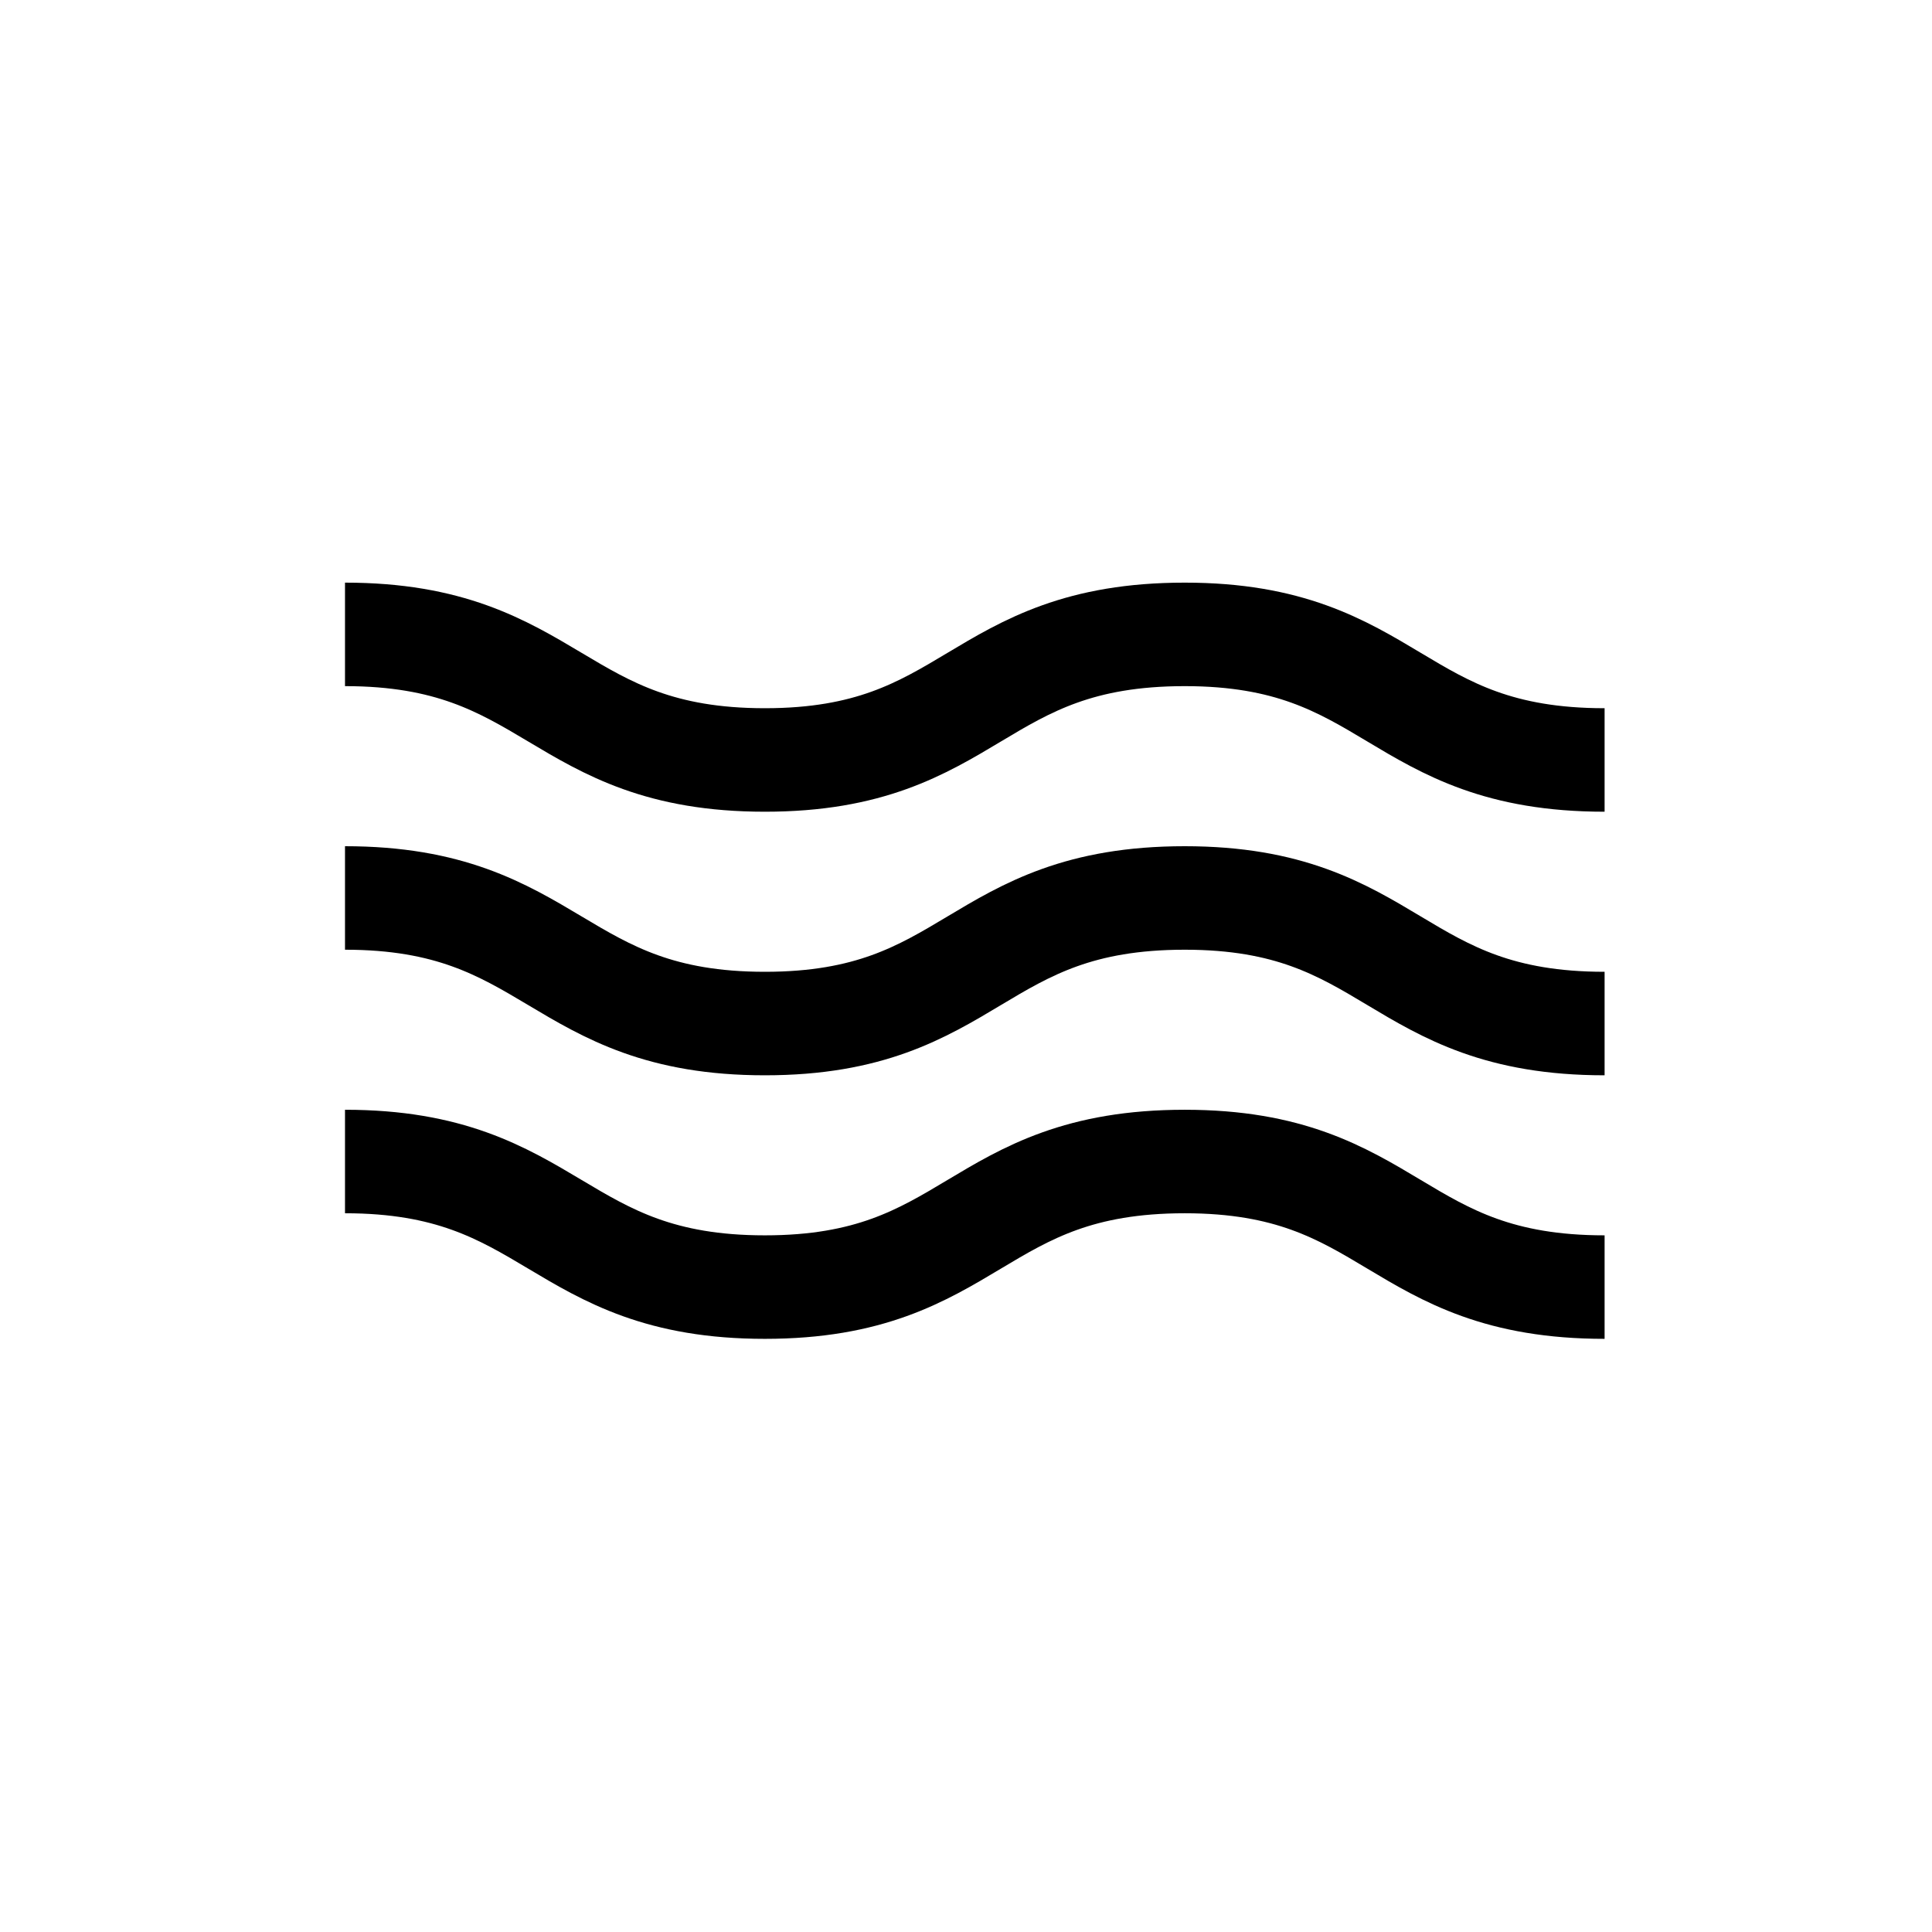
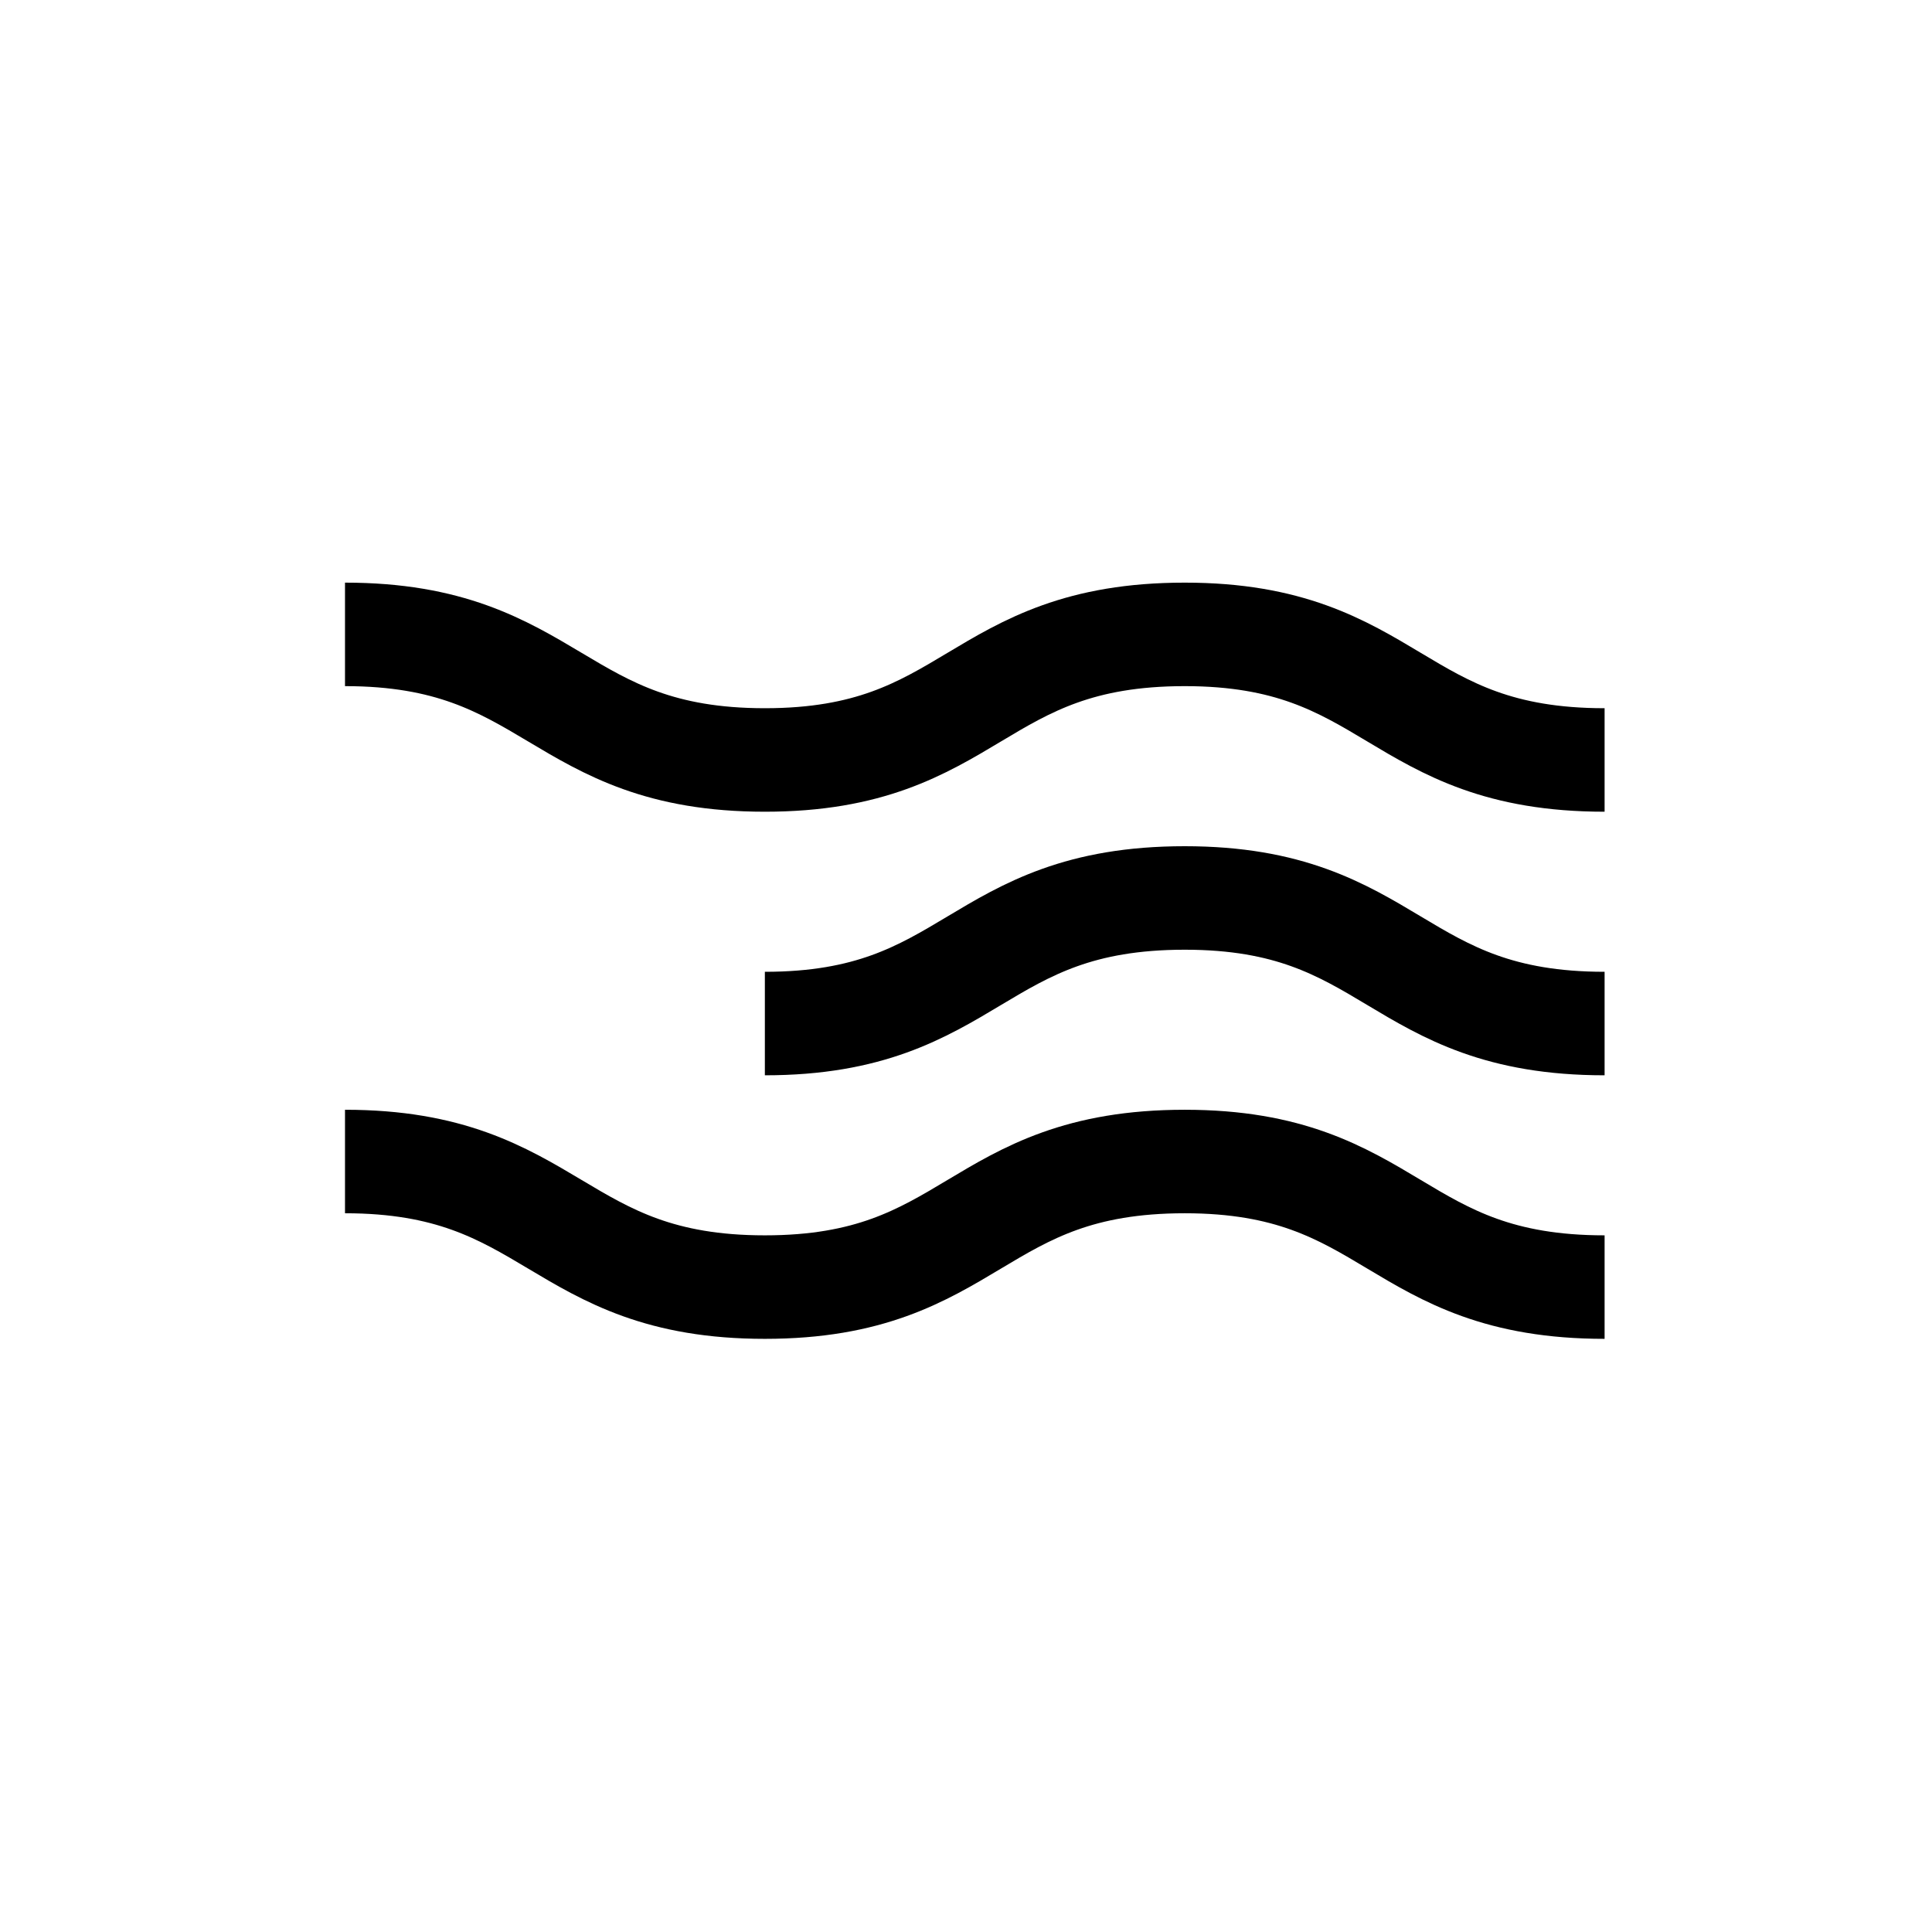
<svg xmlns="http://www.w3.org/2000/svg" width="56px" height="56px">
  <defs>
-     <path d="M69.102,36 C70.634,36 71.944,35.555 73.034,34.664 C74.124,33.773 74.669,32.578 74.669,31.078 C74.669,30.055 74.356,29.172 73.731,28.43 C73.106,27.688 72.243,27.188 71.141,26.93 L71.141,26.93 L71.141,26.883 C72.056,26.609 72.772,26.168 73.292,25.559 C73.811,24.949 74.071,24.254 74.071,23.473 C74.071,22.199 73.622,21.213 72.724,20.514 C71.825,19.814 70.579,19.465 68.985,19.465 L68.985,19.465 L64.403,19.465 L64.403,36 L69.102,36 Z M68.575,26.039 L66.325,26.039 L66.325,21.141 L68.692,21.141 C69.809,21.141 70.657,21.346 71.235,21.756 C71.813,22.166 72.102,22.754 72.102,23.52 C72.102,25.199 70.927,26.039 68.575,26.039 L68.575,26.039 Z M68.505,34.324 L66.325,34.324 L66.325,27.715 L68.364,27.715 C69.755,27.715 70.817,28.008 71.552,28.594 C72.286,29.18 72.653,30.008 72.653,31.078 C72.653,32.086 72.28,32.879 71.534,33.457 C70.788,34.035 69.778,34.324 68.505,34.324 L68.505,34.324 Z M80.727,36 L80.727,28.488 L82.86,28.488 L87.712,36 L90.114,36 L84.829,28.078 C85.993,27.797 86.907,27.264 87.571,26.479 C88.235,25.693 88.567,24.797 88.567,23.789 C88.567,22.43 88.112,21.369 87.202,20.607 C86.292,19.846 85.052,19.465 83.481,19.465 L83.481,19.465 L78.806,19.465 L78.806,36 L80.727,36 Z M83.153,26.812 L80.727,26.812 L80.727,21.141 L83.2,21.141 C85.45,21.141 86.575,22.062 86.575,23.906 C86.575,24.742 86.259,25.436 85.626,25.986 C84.993,26.537 84.169,26.812 83.153,26.812 L83.153,26.812 Z M102.395,36 L102.395,34.324 L95.681,34.324 L95.681,27.938 L102.067,27.938 L102.067,26.262 L95.681,26.262 L95.681,21.141 L102.325,21.141 L102.325,19.465 L93.759,19.465 L93.759,36 L102.395,36 Z M116.798,36 L116.798,34.324 L110.083,34.324 L110.083,27.938 L116.47,27.938 L116.47,26.262 L110.083,26.262 L110.083,21.141 L116.727,21.141 L116.727,19.465 L108.161,19.465 L108.161,36 L116.798,36 Z M131.61,36 L131.61,34.324 L123.888,34.324 L131.751,20.836 L131.751,19.465 L122.036,19.465 L122.036,21.141 L129.524,21.141 L121.696,34.652 L121.696,36 L131.61,36 Z M145.602,36 L145.602,34.324 L138.888,34.324 L138.888,27.938 L145.274,27.938 L145.274,26.262 L138.888,26.262 L138.888,21.141 L145.532,21.141 L145.532,19.465 L136.966,19.465 L136.966,36 L145.602,36 Z" id="path-1" />
-   </defs>
+     </defs>
  <g stroke="none" stroke-width="1" fill="none" fill-rule="evenodd">
-     <path d="M46.51,22.028 C40.402,22.028 40.402,18.388 34.34,18.388 C28.232,18.388 28.232,22.028 22.17,22.028 C16.107,22.028 16.062,18.388 10,18.388 M46.51,29.668 C40.402,29.668 40.402,26.028 34.34,26.028 C28.232,26.028 28.232,29.668 22.17,29.668 C16.107,29.668 16.062,26.028 10,26.028 M46.51,37.307 C40.402,37.307 40.402,33.667 34.34,33.667 C28.232,33.667 28.232,37.307 22.17,37.307 C16.107,37.307 16.062,33.667 10,33.667" stroke="#000000" stroke-width="3" mask="url(#mask-3)" />
+     <path d="M46.51,22.028 C40.402,22.028 40.402,18.388 34.34,18.388 C28.232,18.388 28.232,22.028 22.17,22.028 C16.107,22.028 16.062,18.388 10,18.388 M46.51,29.668 C40.402,29.668 40.402,26.028 34.34,26.028 C28.232,26.028 28.232,29.668 22.17,29.668 M46.51,37.307 C40.402,37.307 40.402,33.667 34.34,33.667 C28.232,33.667 28.232,37.307 22.17,37.307 C16.107,37.307 16.062,33.667 10,33.667" stroke="#000000" stroke-width="3" mask="url(#mask-3)" />
  </g>
</svg>